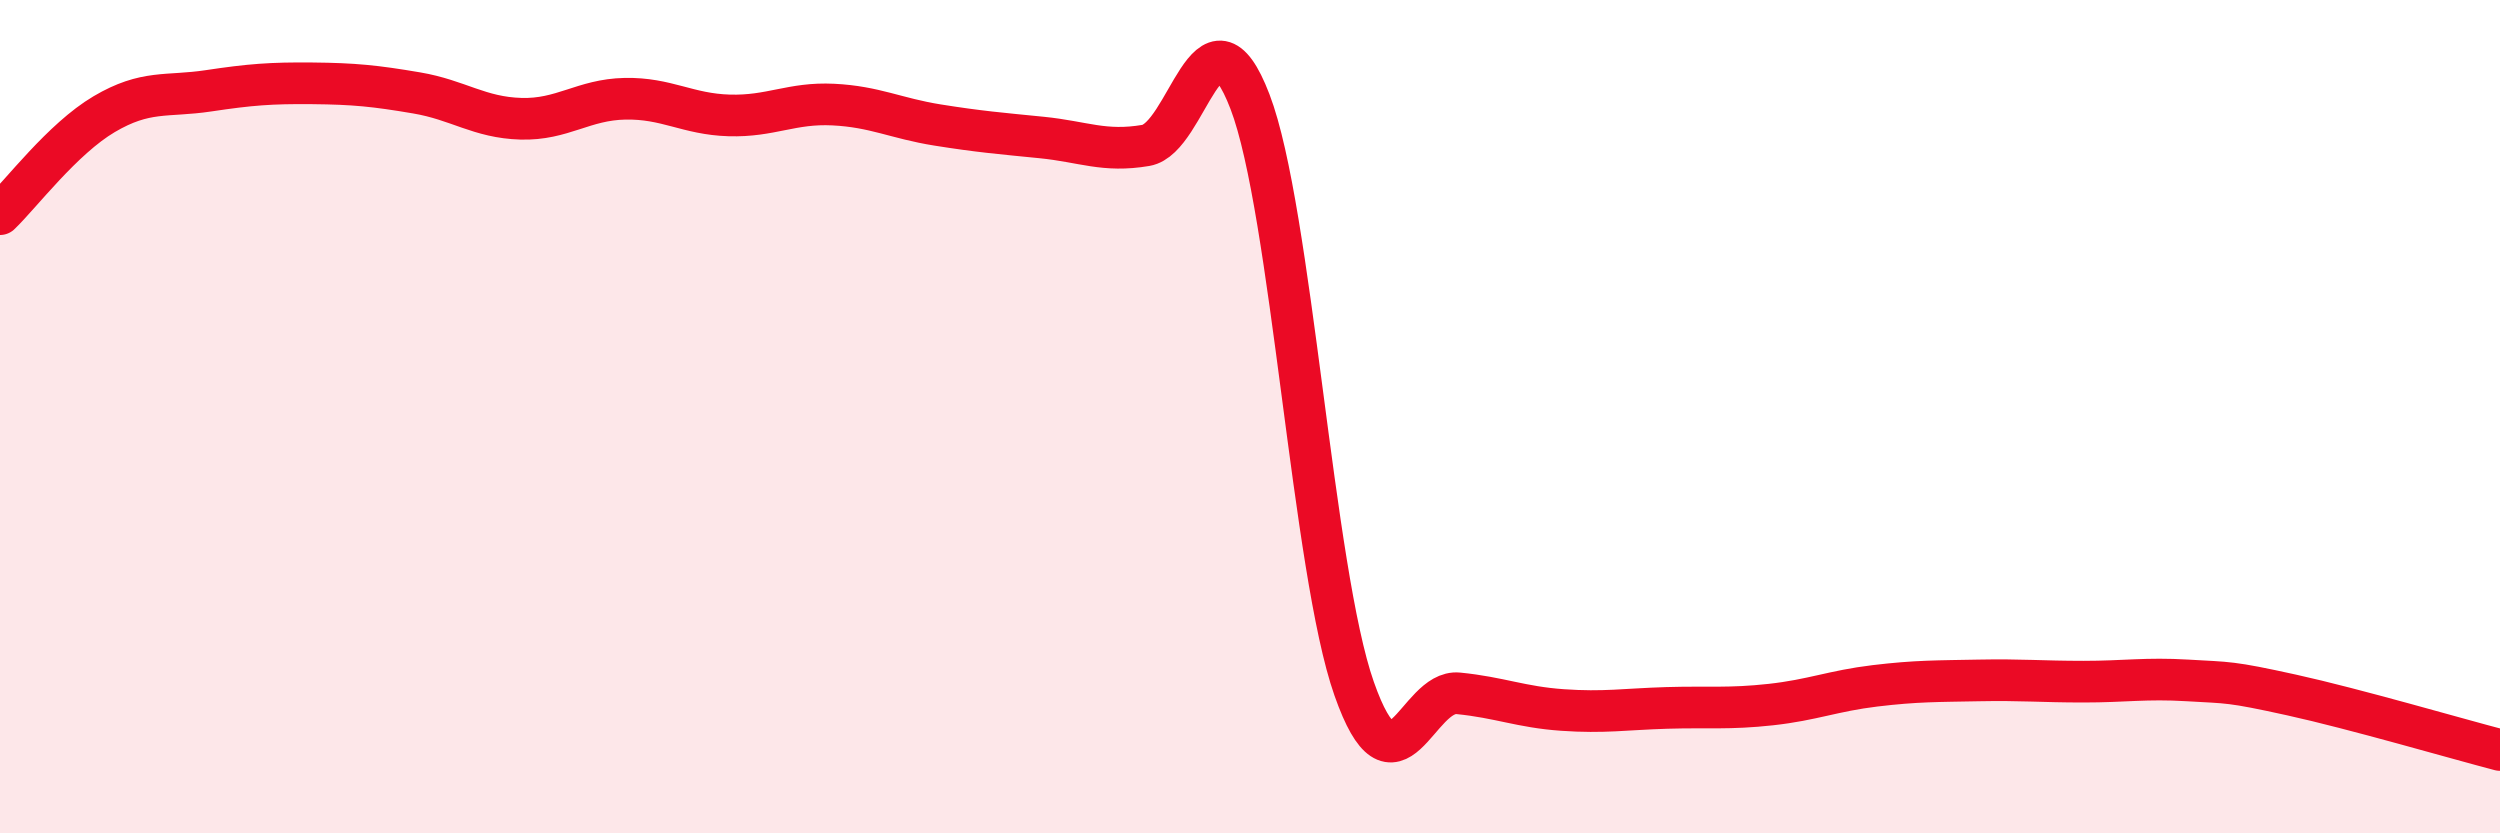
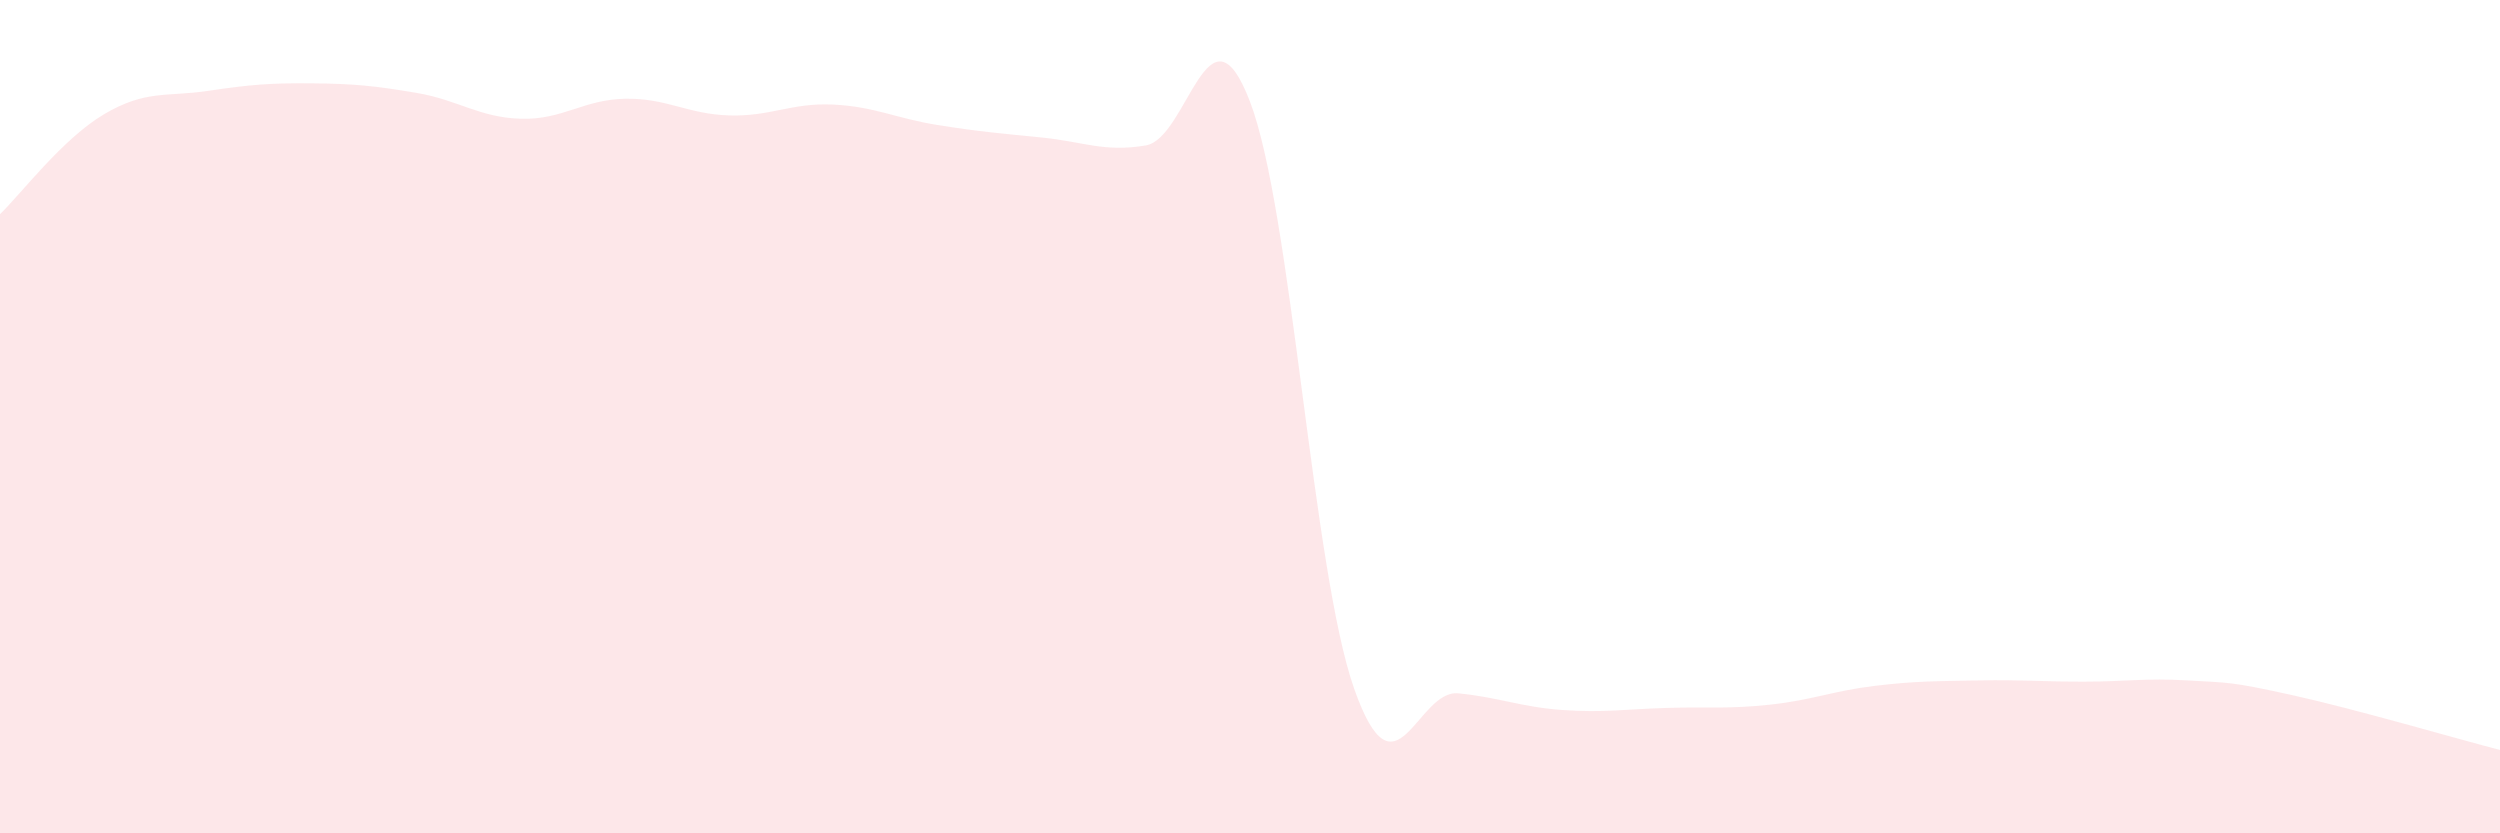
<svg xmlns="http://www.w3.org/2000/svg" width="60" height="20" viewBox="0 0 60 20">
  <path d="M 0,5.14 C 0.5,4.66 1.5,3.33 2.5,2.74 C 3.5,2.15 4,2.33 5,2.18 C 6,2.03 6.5,1.99 7.5,2 C 8.5,2.01 9,2.06 10,2.23 C 11,2.4 11.5,2.82 12.5,2.85 C 13.5,2.88 14,2.39 15,2.37 C 16,2.35 16.5,2.74 17.5,2.77 C 18.5,2.8 19,2.46 20,2.51 C 21,2.56 21.5,2.84 22.5,3 C 23.5,3.16 24,3.2 25,3.3 C 26,3.4 26.5,3.66 27.5,3.49 C 28.5,3.32 29,-0.17 30,2.44 C 31,5.05 31.5,13.69 32.5,16.53 C 33.5,19.37 34,16.54 35,16.64 C 36,16.74 36.5,16.97 37.5,17.04 C 38.5,17.11 39,17.02 40,16.99 C 41,16.96 41.5,17.02 42.5,16.91 C 43.5,16.8 44,16.58 45,16.46 C 46,16.34 46.5,16.35 47.5,16.33 C 48.5,16.31 49,16.36 50,16.36 C 51,16.36 51.5,16.27 52.5,16.33 C 53.5,16.39 53.5,16.35 55,16.68 C 56.5,17.01 59,17.74 60,18L60 20L0 20Z" fill="#EB0A25" opacity="0.1" stroke-linecap="round" stroke-linejoin="round" />
-   <path d="M 0,5.14 C 0.5,4.66 1.5,3.33 2.5,2.74 C 3.5,2.15 4,2.33 5,2.18 C 6,2.03 6.5,1.99 7.5,2 C 8.5,2.01 9,2.06 10,2.23 C 11,2.4 11.5,2.82 12.5,2.85 C 13.5,2.88 14,2.39 15,2.37 C 16,2.35 16.5,2.74 17.5,2.77 C 18.5,2.8 19,2.46 20,2.51 C 21,2.56 21.5,2.84 22.5,3 C 23.5,3.16 24,3.2 25,3.3 C 26,3.4 26.5,3.66 27.5,3.49 C 28.5,3.32 29,-0.17 30,2.44 C 31,5.05 31.5,13.69 32.5,16.53 C 33.5,19.37 34,16.54 35,16.64 C 36,16.74 36.5,16.97 37.5,17.04 C 38.5,17.11 39,17.02 40,16.99 C 41,16.96 41.5,17.02 42.5,16.91 C 43.5,16.8 44,16.58 45,16.46 C 46,16.34 46.5,16.35 47.5,16.33 C 48.5,16.31 49,16.36 50,16.36 C 51,16.36 51.5,16.27 52.5,16.33 C 53.5,16.39 53.5,16.35 55,16.68 C 56.5,17.01 59,17.74 60,18" stroke="#EB0A25" stroke-width="1" fill="none" stroke-linecap="round" stroke-linejoin="round" />
</svg>